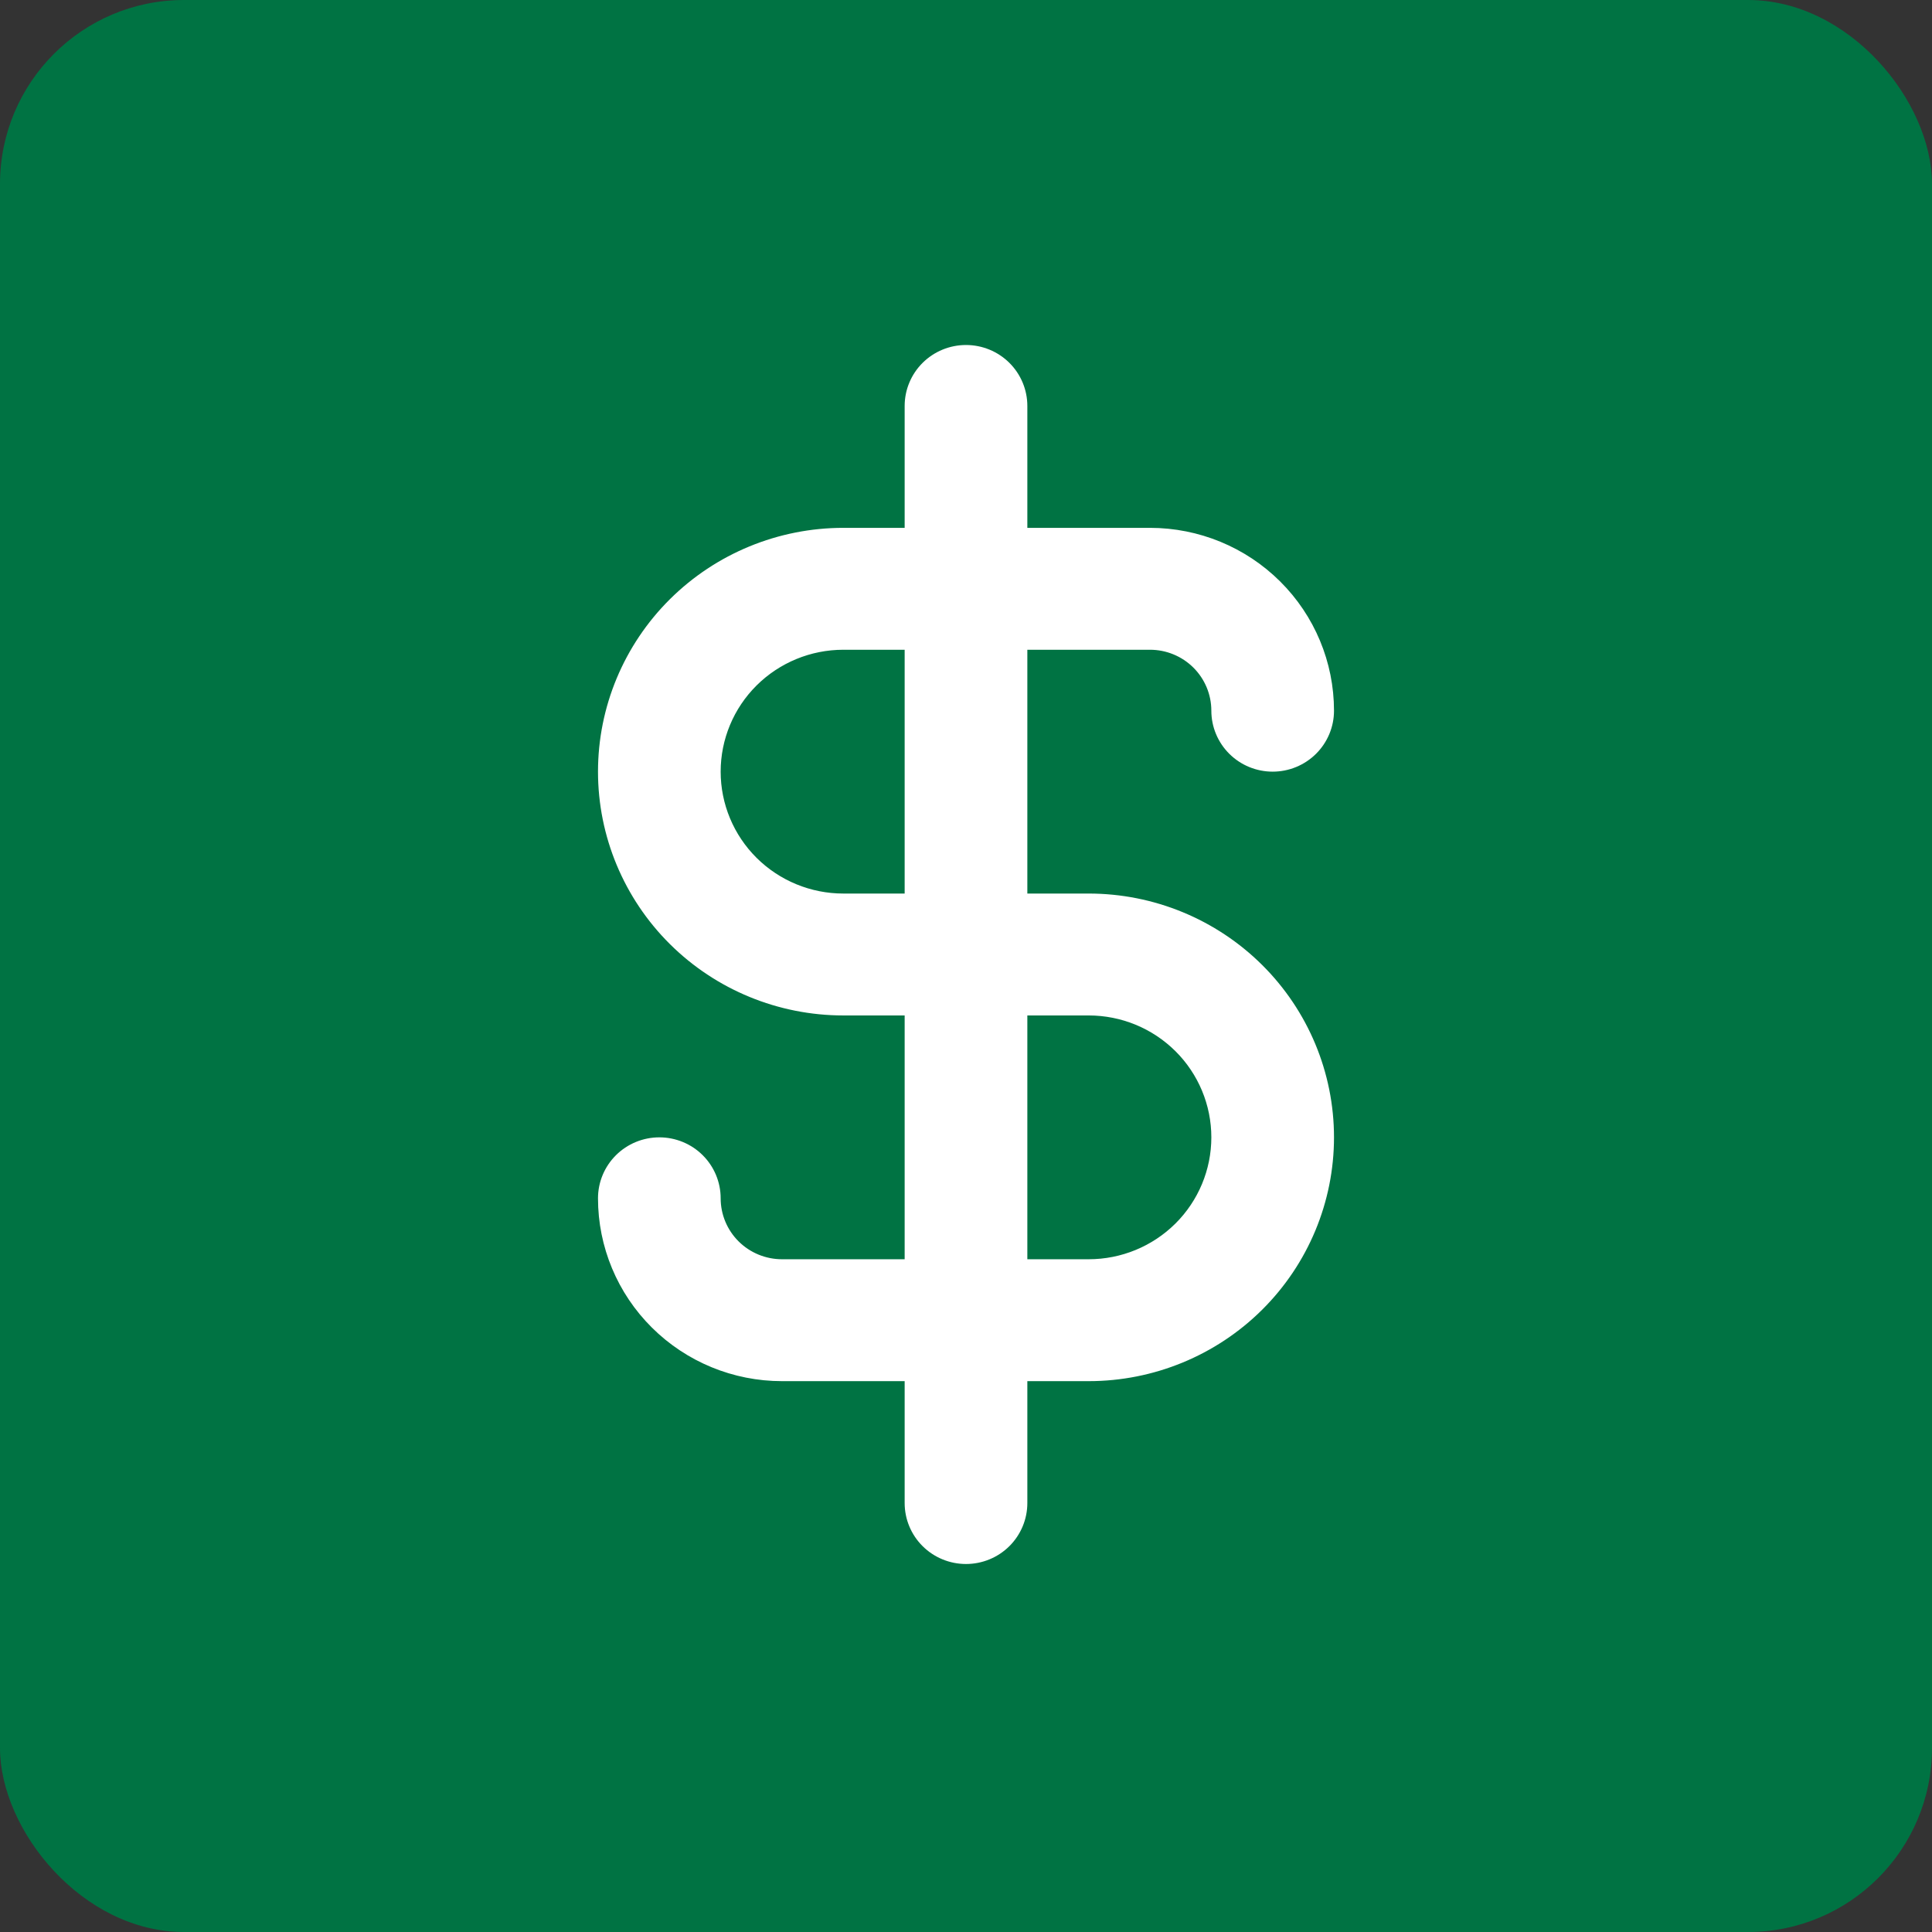
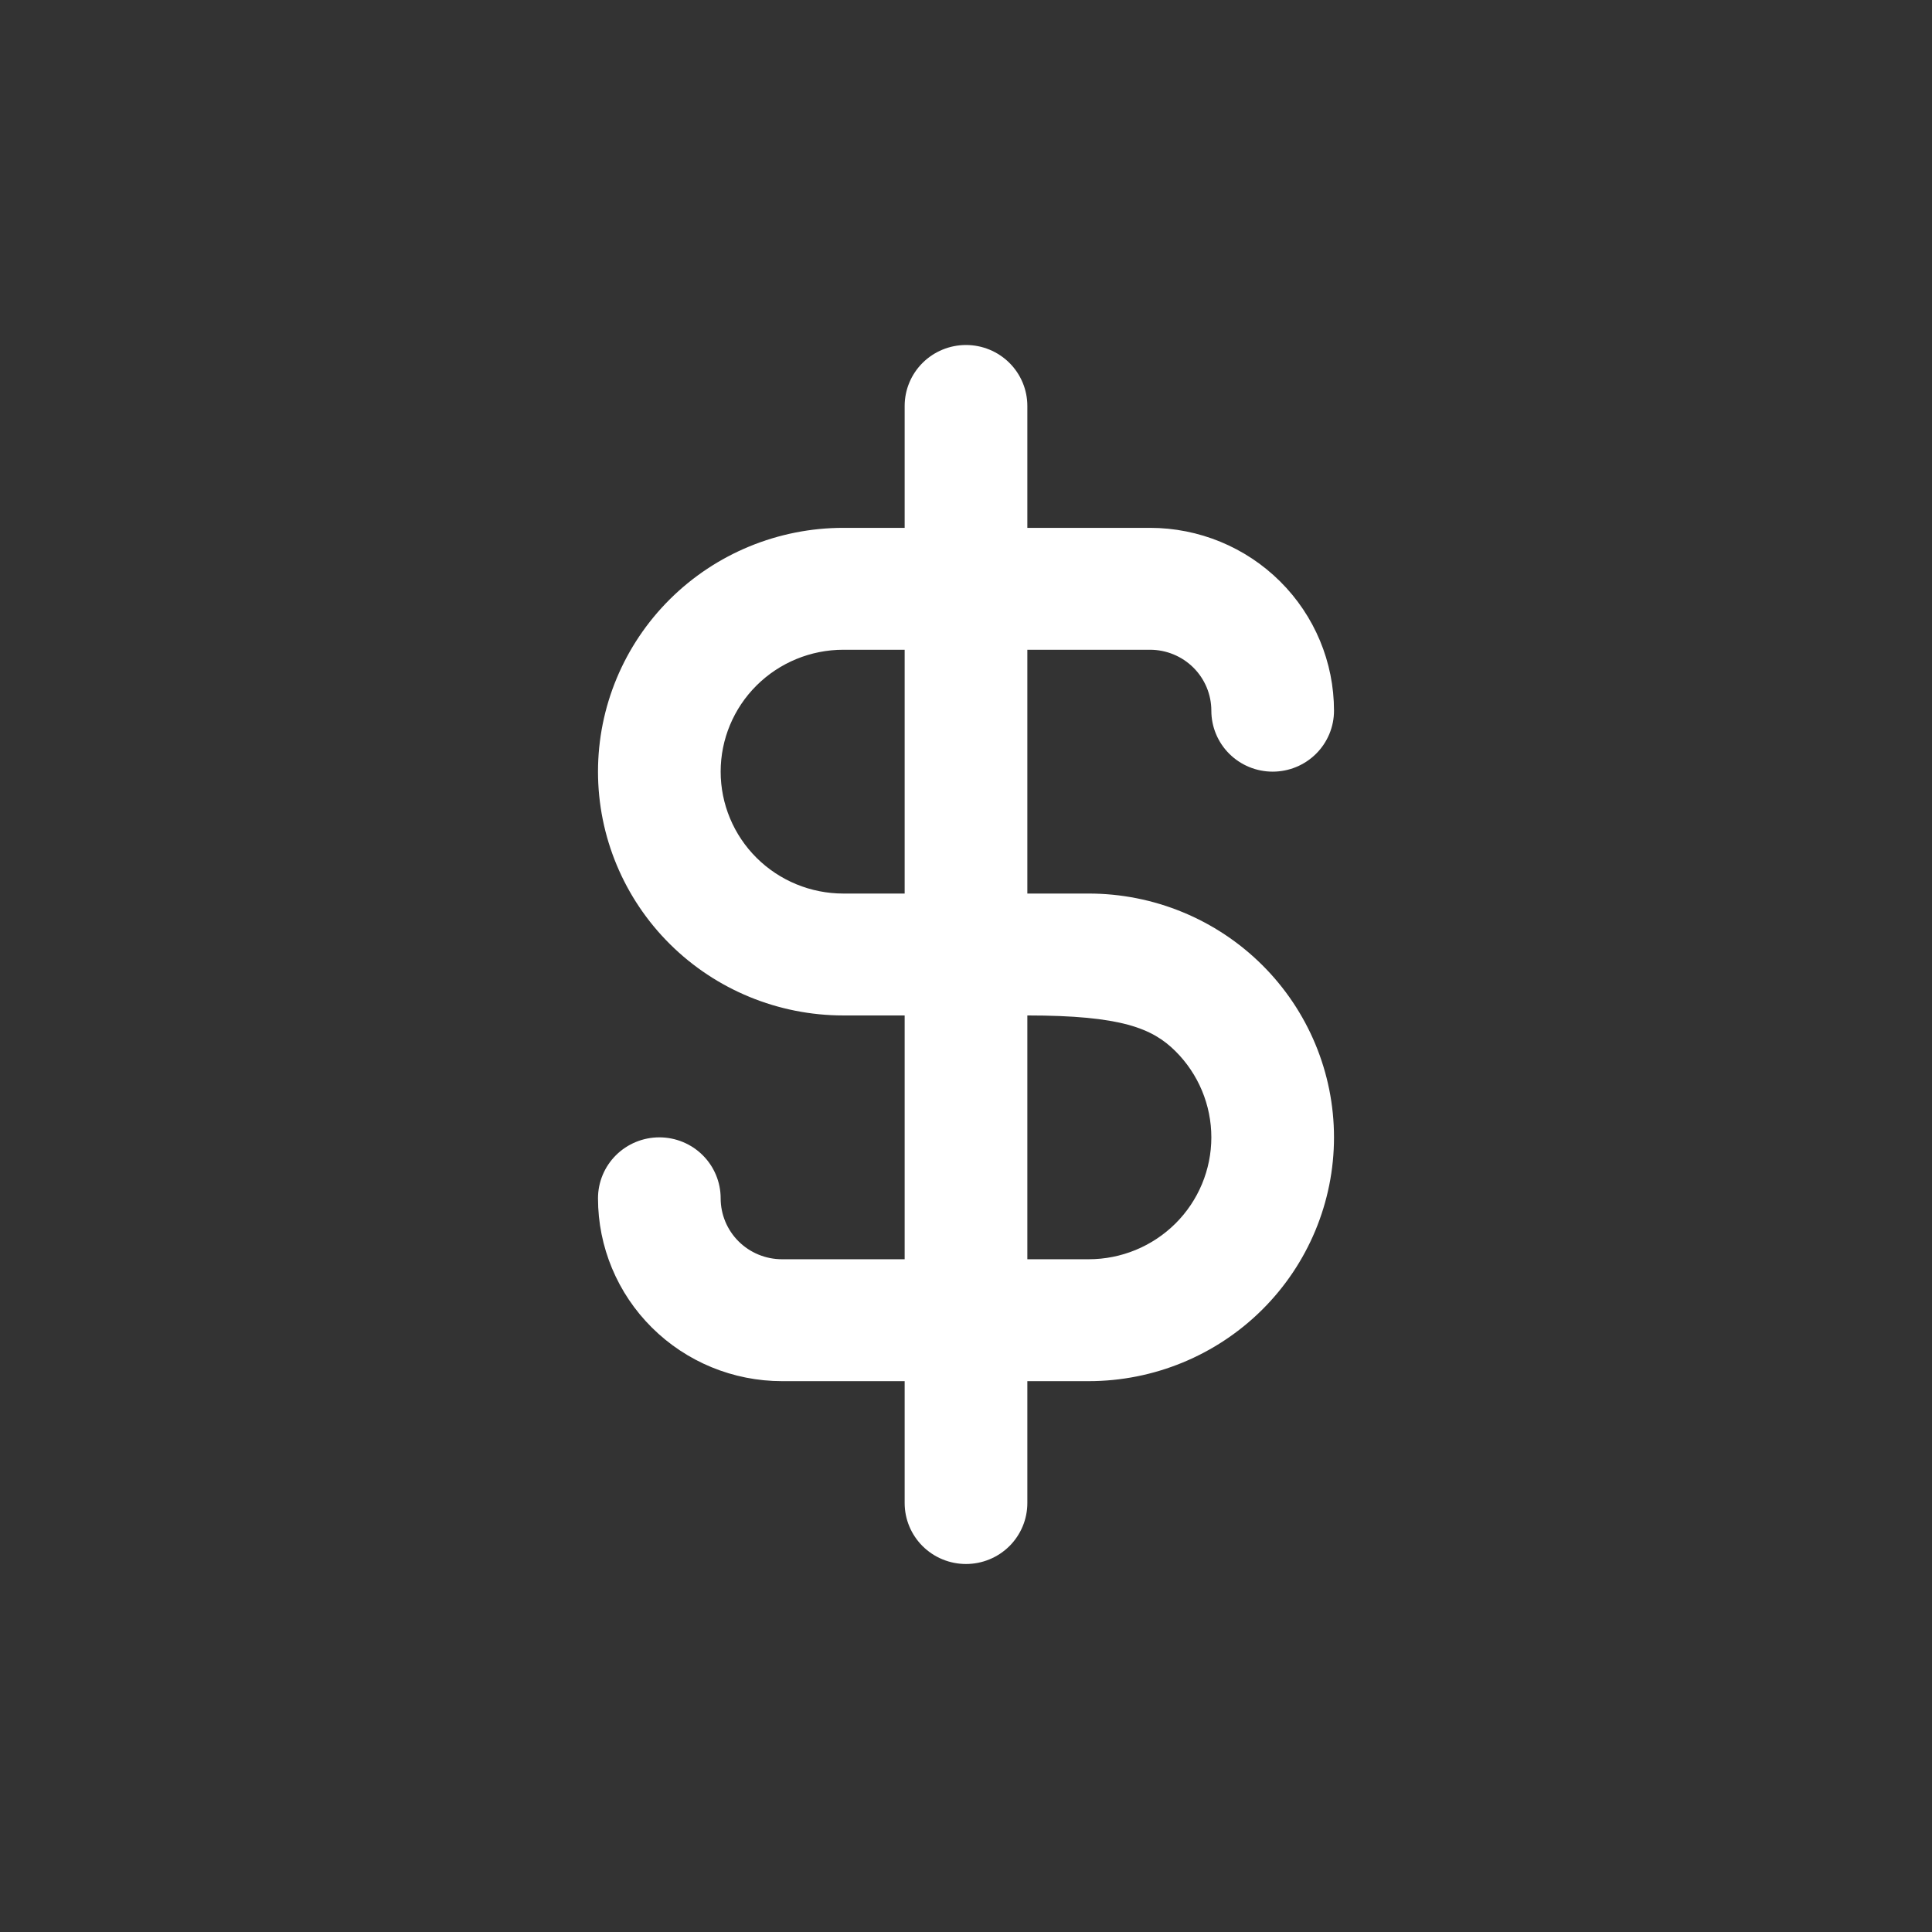
<svg xmlns="http://www.w3.org/2000/svg" width="84" height="84" viewBox="0 0 84 84" fill="none">
  <rect x="0" y="0" width="84" height="84" fill="#333333" stroke="none" />
-   <rect width="84" height="84" rx="8" fill="#007343" />
-   <path d="M47.333 38.85H44.667V28.25H50C50.707 28.25 51.386 28.529 51.886 29.026C52.386 29.523 52.667 30.197 52.667 30.9C52.667 31.603 52.948 32.277 53.448 32.774C53.948 33.271 54.626 33.55 55.333 33.55C56.041 33.55 56.719 33.271 57.219 32.774C57.719 32.277 58 31.603 58 30.9C58 28.791 57.157 26.769 55.657 25.279C54.157 23.788 52.122 22.95 50 22.95H44.667V17.65C44.667 16.947 44.386 16.273 43.886 15.776C43.386 15.279 42.707 15 42 15C41.293 15 40.614 15.279 40.114 15.776C39.614 16.273 39.333 16.947 39.333 17.65V22.95H36.667C33.838 22.95 31.125 24.067 29.124 26.055C27.124 28.043 26 30.739 26 33.55C26 36.361 27.124 39.057 29.124 41.045C31.125 43.033 33.838 44.15 36.667 44.15H39.333V54.75H34C33.293 54.75 32.614 54.471 32.114 53.974C31.614 53.477 31.333 52.803 31.333 52.1C31.333 51.397 31.052 50.723 30.552 50.226C30.052 49.729 29.374 49.45 28.667 49.45C27.959 49.45 27.281 49.729 26.781 50.226C26.281 50.723 26 51.397 26 52.1C26 54.209 26.843 56.231 28.343 57.721C29.843 59.212 31.878 60.05 34 60.05H39.333V65.35C39.333 66.053 39.614 66.727 40.114 67.224C40.614 67.721 41.293 68 42 68C42.707 68 43.386 67.721 43.886 67.224C44.386 66.727 44.667 66.053 44.667 65.35V60.05H47.333C50.162 60.05 52.875 58.933 54.876 56.945C56.876 54.957 58 52.261 58 49.45C58 46.639 56.876 43.943 54.876 41.955C52.875 39.967 50.162 38.85 47.333 38.85ZM39.333 38.85H36.667C35.252 38.85 33.896 38.292 32.895 37.298C31.895 36.304 31.333 34.956 31.333 33.55C31.333 32.144 31.895 30.796 32.895 29.802C33.896 28.808 35.252 28.25 36.667 28.25H39.333V38.85ZM47.333 54.75H44.667V44.15H47.333C48.748 44.15 50.104 44.708 51.105 45.702C52.105 46.696 52.667 48.044 52.667 49.45C52.667 50.856 52.105 52.204 51.105 53.198C50.104 54.192 48.748 54.75 47.333 54.75Z" fill="white" />
+   <path d="M47.333 38.85H44.667V28.25H50C50.707 28.25 51.386 28.529 51.886 29.026C52.386 29.523 52.667 30.197 52.667 30.9C52.667 31.603 52.948 32.277 53.448 32.774C53.948 33.271 54.626 33.55 55.333 33.55C56.041 33.55 56.719 33.271 57.219 32.774C57.719 32.277 58 31.603 58 30.9C58 28.791 57.157 26.769 55.657 25.279C54.157 23.788 52.122 22.95 50 22.95H44.667V17.65C44.667 16.947 44.386 16.273 43.886 15.776C43.386 15.279 42.707 15 42 15C41.293 15 40.614 15.279 40.114 15.776C39.614 16.273 39.333 16.947 39.333 17.65V22.95H36.667C33.838 22.95 31.125 24.067 29.124 26.055C27.124 28.043 26 30.739 26 33.55C26 36.361 27.124 39.057 29.124 41.045C31.125 43.033 33.838 44.15 36.667 44.15H39.333V54.75H34C33.293 54.75 32.614 54.471 32.114 53.974C31.614 53.477 31.333 52.803 31.333 52.1C31.333 51.397 31.052 50.723 30.552 50.226C30.052 49.729 29.374 49.45 28.667 49.45C27.959 49.45 27.281 49.729 26.781 50.226C26.281 50.723 26 51.397 26 52.1C26 54.209 26.843 56.231 28.343 57.721C29.843 59.212 31.878 60.05 34 60.05H39.333V65.35C39.333 66.053 39.614 66.727 40.114 67.224C40.614 67.721 41.293 68 42 68C42.707 68 43.386 67.721 43.886 67.224C44.386 66.727 44.667 66.053 44.667 65.35V60.05H47.333C50.162 60.05 52.875 58.933 54.876 56.945C56.876 54.957 58 52.261 58 49.45C58 46.639 56.876 43.943 54.876 41.955C52.875 39.967 50.162 38.85 47.333 38.85ZM39.333 38.85H36.667C35.252 38.85 33.896 38.292 32.895 37.298C31.895 36.304 31.333 34.956 31.333 33.55C31.333 32.144 31.895 30.796 32.895 29.802C33.896 28.808 35.252 28.25 36.667 28.25H39.333V38.85ZM47.333 54.75H44.667V44.15C48.748 44.15 50.104 44.708 51.105 45.702C52.105 46.696 52.667 48.044 52.667 49.45C52.667 50.856 52.105 52.204 51.105 53.198C50.104 54.192 48.748 54.75 47.333 54.75Z" fill="white" />
</svg>